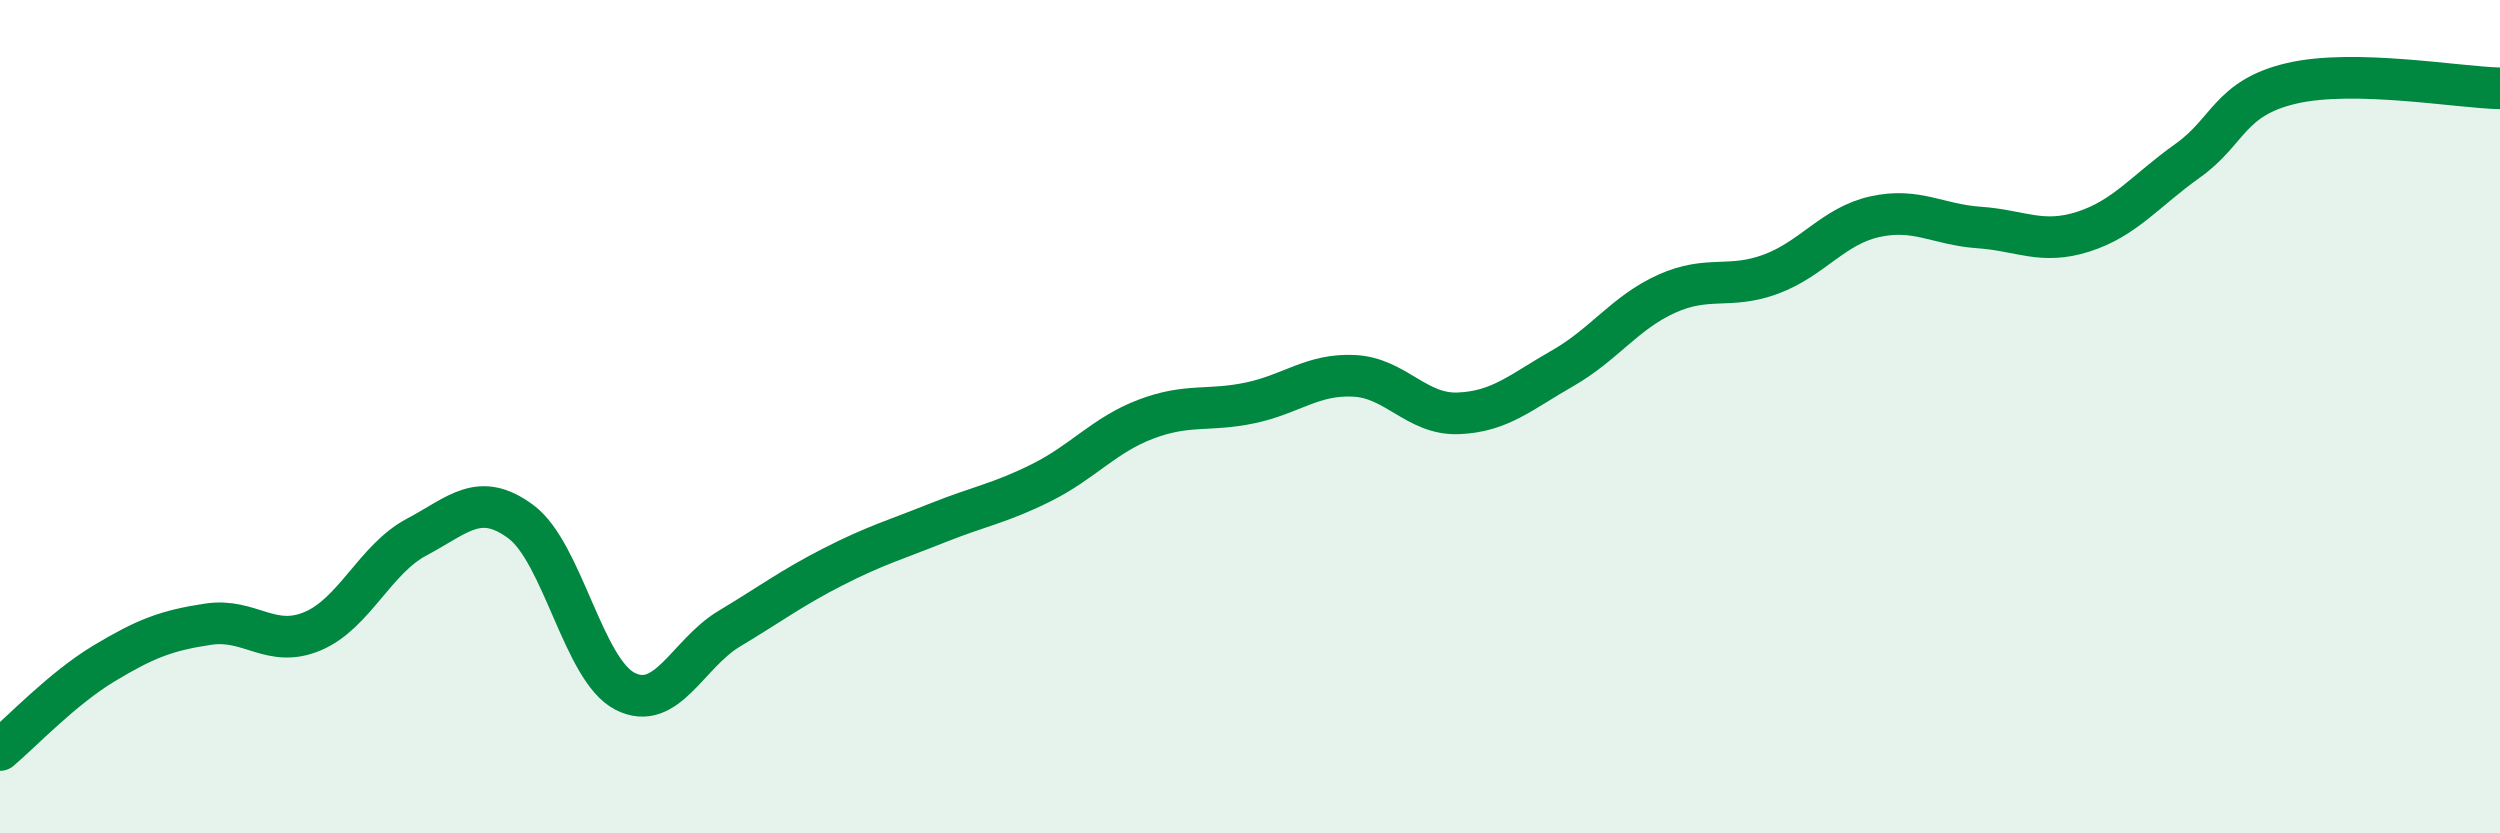
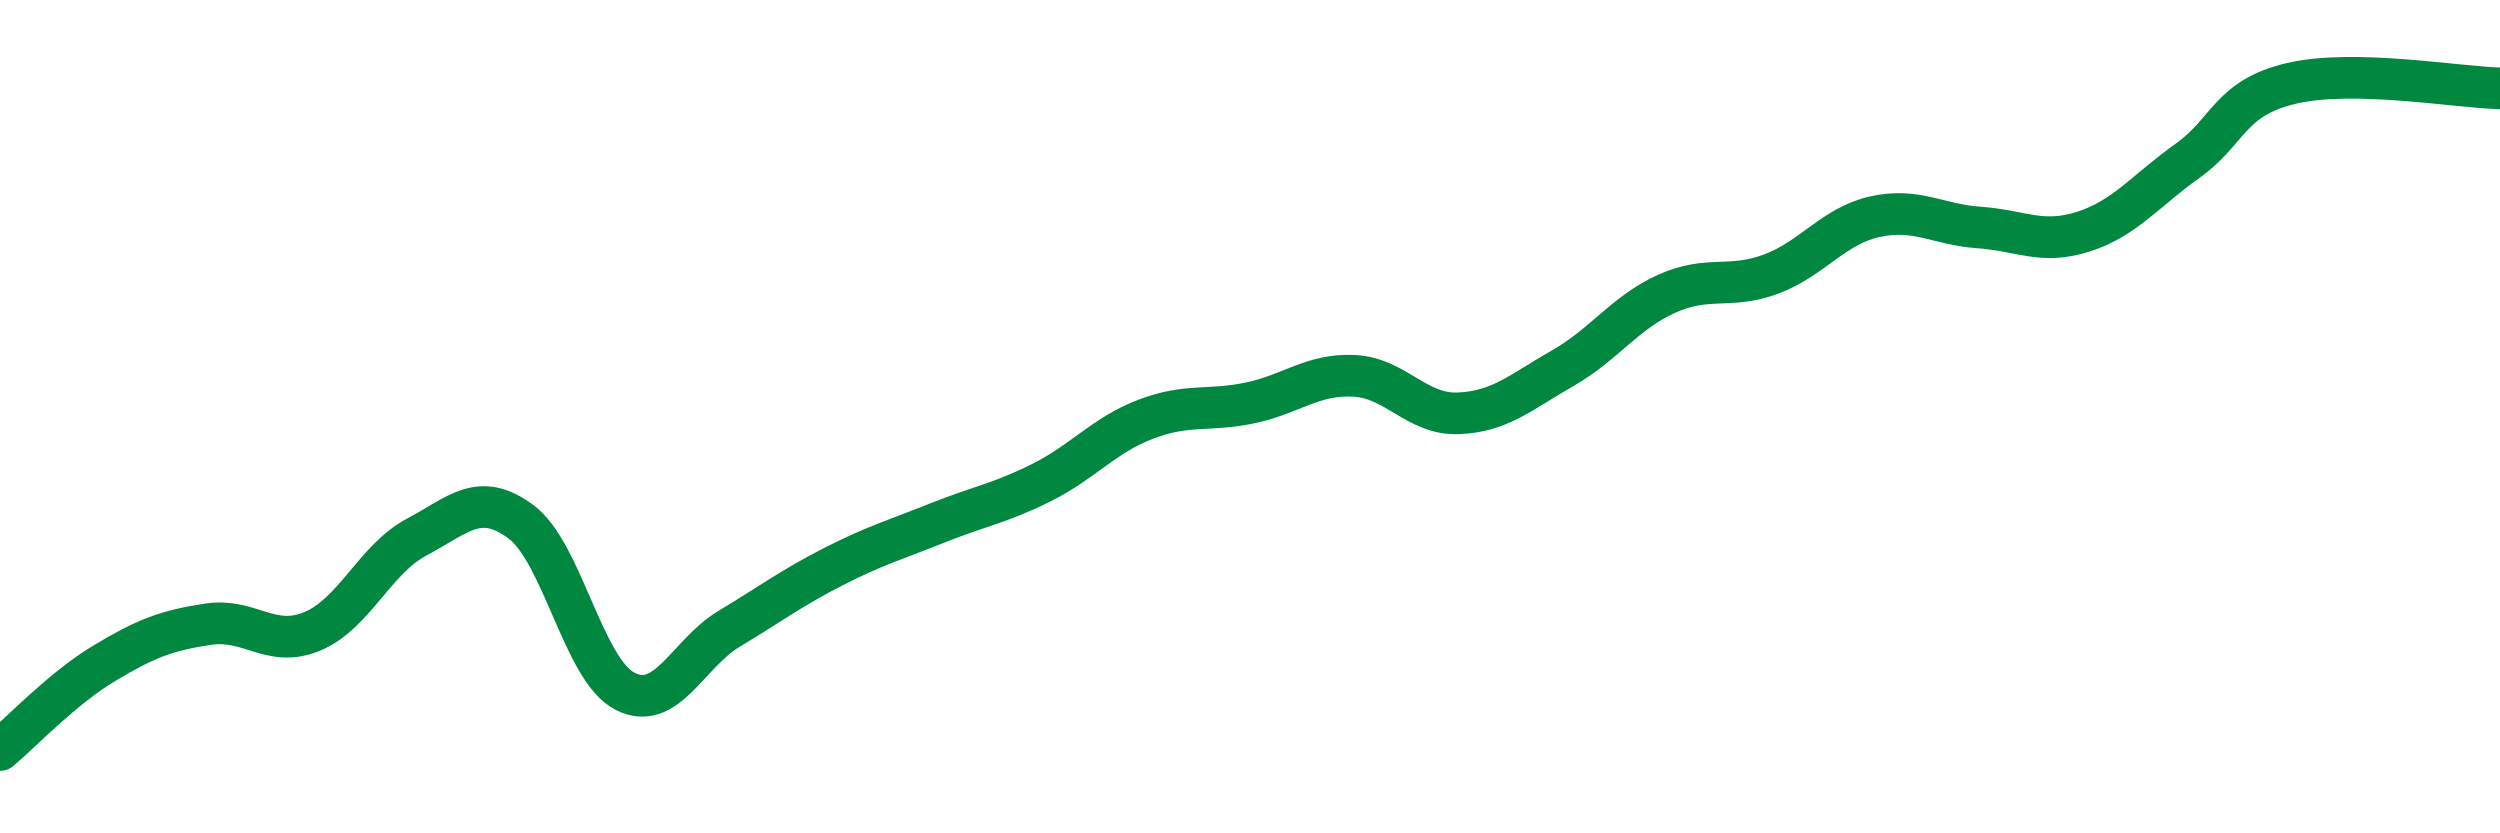
<svg xmlns="http://www.w3.org/2000/svg" width="60" height="20" viewBox="0 0 60 20">
-   <path d="M 0,18 C 0.5,17.58 1.5,16.52 2.5,15.92 C 3.5,15.32 4,15.13 5,14.98 C 6,14.83 6.5,15.57 7.5,15.15 C 8.5,14.73 9,13.42 10,12.89 C 11,12.36 11.5,11.78 12.5,12.52 C 13.5,13.26 14,16.08 15,16.59 C 16,17.1 16.5,15.69 17.5,15.09 C 18.5,14.49 19,14.11 20,13.6 C 21,13.09 21.5,12.95 22.5,12.55 C 23.5,12.15 24,12.08 25,11.58 C 26,11.08 26.5,10.44 27.5,10.06 C 28.5,9.68 29,9.88 30,9.67 C 31,9.46 31.5,8.97 32.5,9.02 C 33.5,9.07 34,9.96 35,9.92 C 36,9.88 36.5,9.41 37.5,8.84 C 38.5,8.27 39,7.5 40,7.05 C 41,6.6 41.5,6.95 42.5,6.58 C 43.5,6.21 44,5.42 45,5.2 C 46,4.98 46.5,5.39 47.5,5.46 C 48.5,5.53 49,5.88 50,5.56 C 51,5.24 51.5,4.57 52.5,3.86 C 53.5,3.15 53.5,2.35 55,2 C 56.5,1.65 59,2.1 60,2.12L60 20L0 20Z" fill="#008740" opacity="0.1" stroke-linecap="round" stroke-linejoin="round" />
  <path d="M 0,18 C 0.5,17.58 1.5,16.52 2.5,15.92 C 3.5,15.32 4,15.13 5,14.98 C 6,14.83 6.5,15.57 7.5,15.15 C 8.5,14.73 9,13.42 10,12.89 C 11,12.36 11.5,11.78 12.5,12.52 C 13.5,13.26 14,16.08 15,16.59 C 16,17.1 16.5,15.69 17.5,15.09 C 18.5,14.49 19,14.11 20,13.6 C 21,13.09 21.5,12.95 22.5,12.55 C 23.5,12.15 24,12.08 25,11.58 C 26,11.08 26.5,10.44 27.5,10.06 C 28.5,9.68 29,9.88 30,9.67 C 31,9.46 31.5,8.97 32.5,9.02 C 33.5,9.07 34,9.96 35,9.92 C 36,9.88 36.5,9.41 37.5,8.84 C 38.5,8.27 39,7.5 40,7.05 C 41,6.6 41.5,6.95 42.5,6.58 C 43.5,6.21 44,5.42 45,5.2 C 46,4.98 46.5,5.39 47.5,5.46 C 48.5,5.53 49,5.88 50,5.56 C 51,5.24 51.5,4.57 52.5,3.86 C 53.5,3.15 53.5,2.35 55,2 C 56.5,1.65 59,2.1 60,2.12" stroke="#008740" stroke-width="1" fill="none" stroke-linecap="round" stroke-linejoin="round" />
</svg>